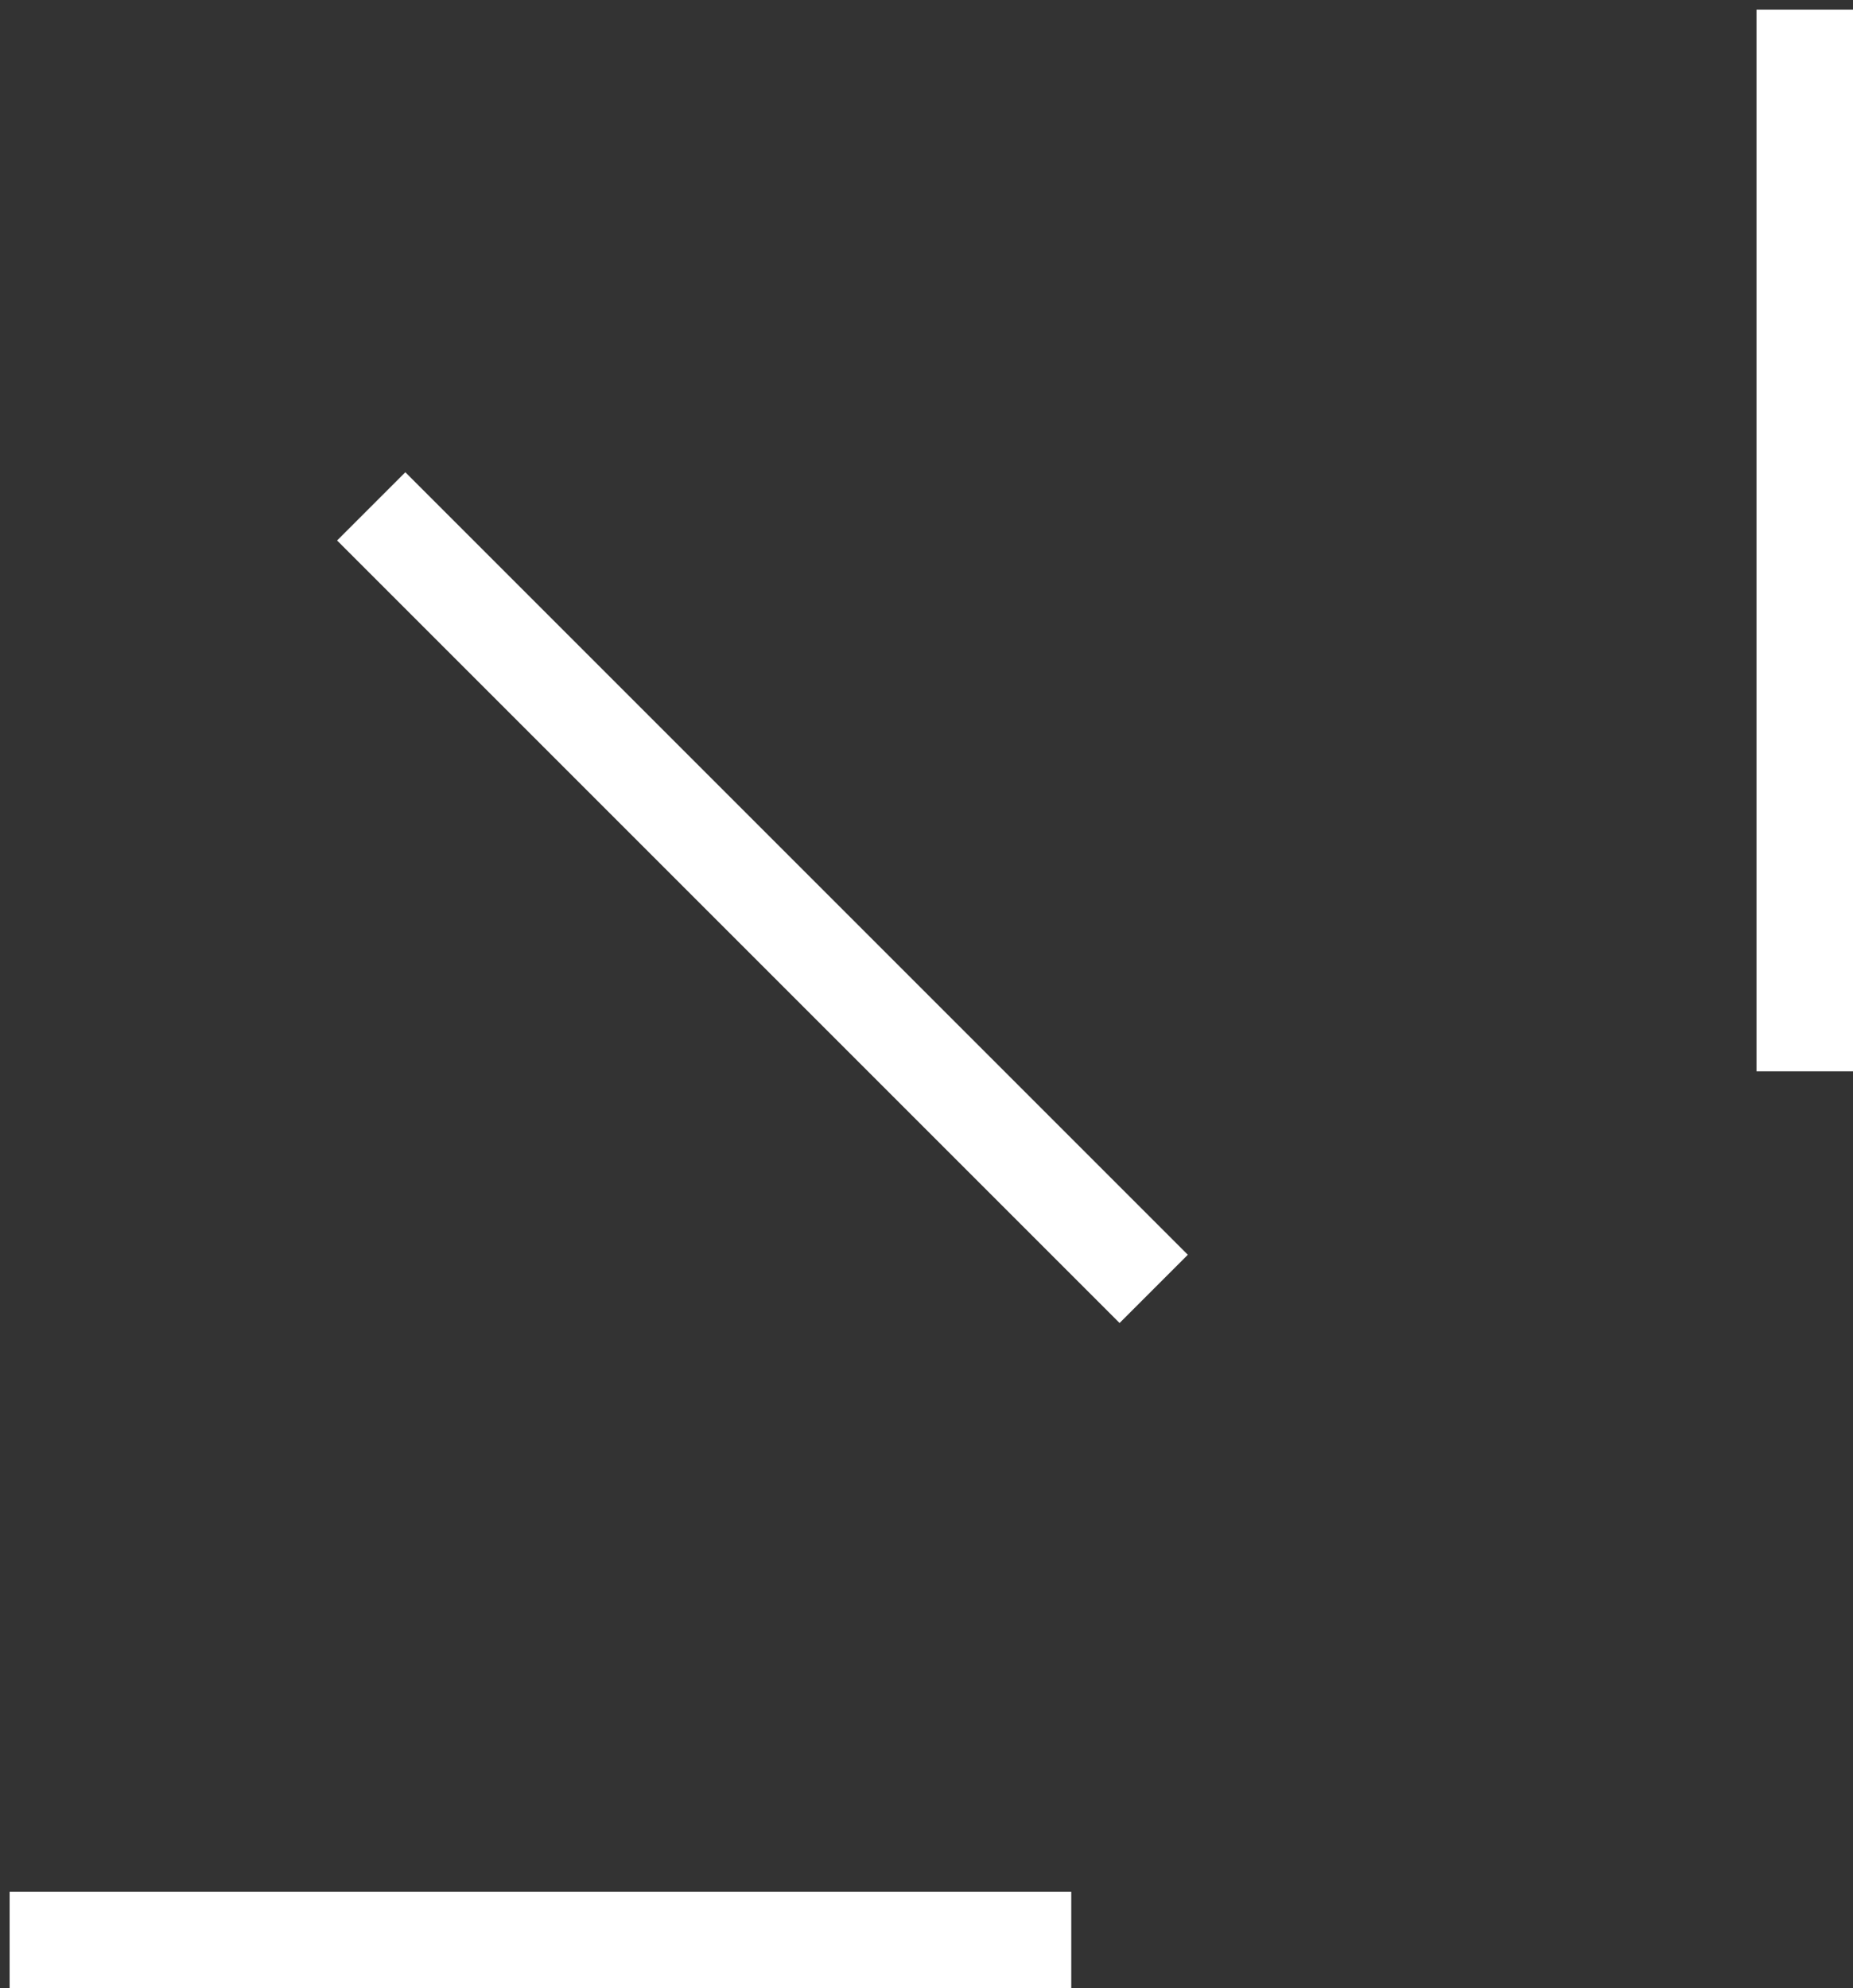
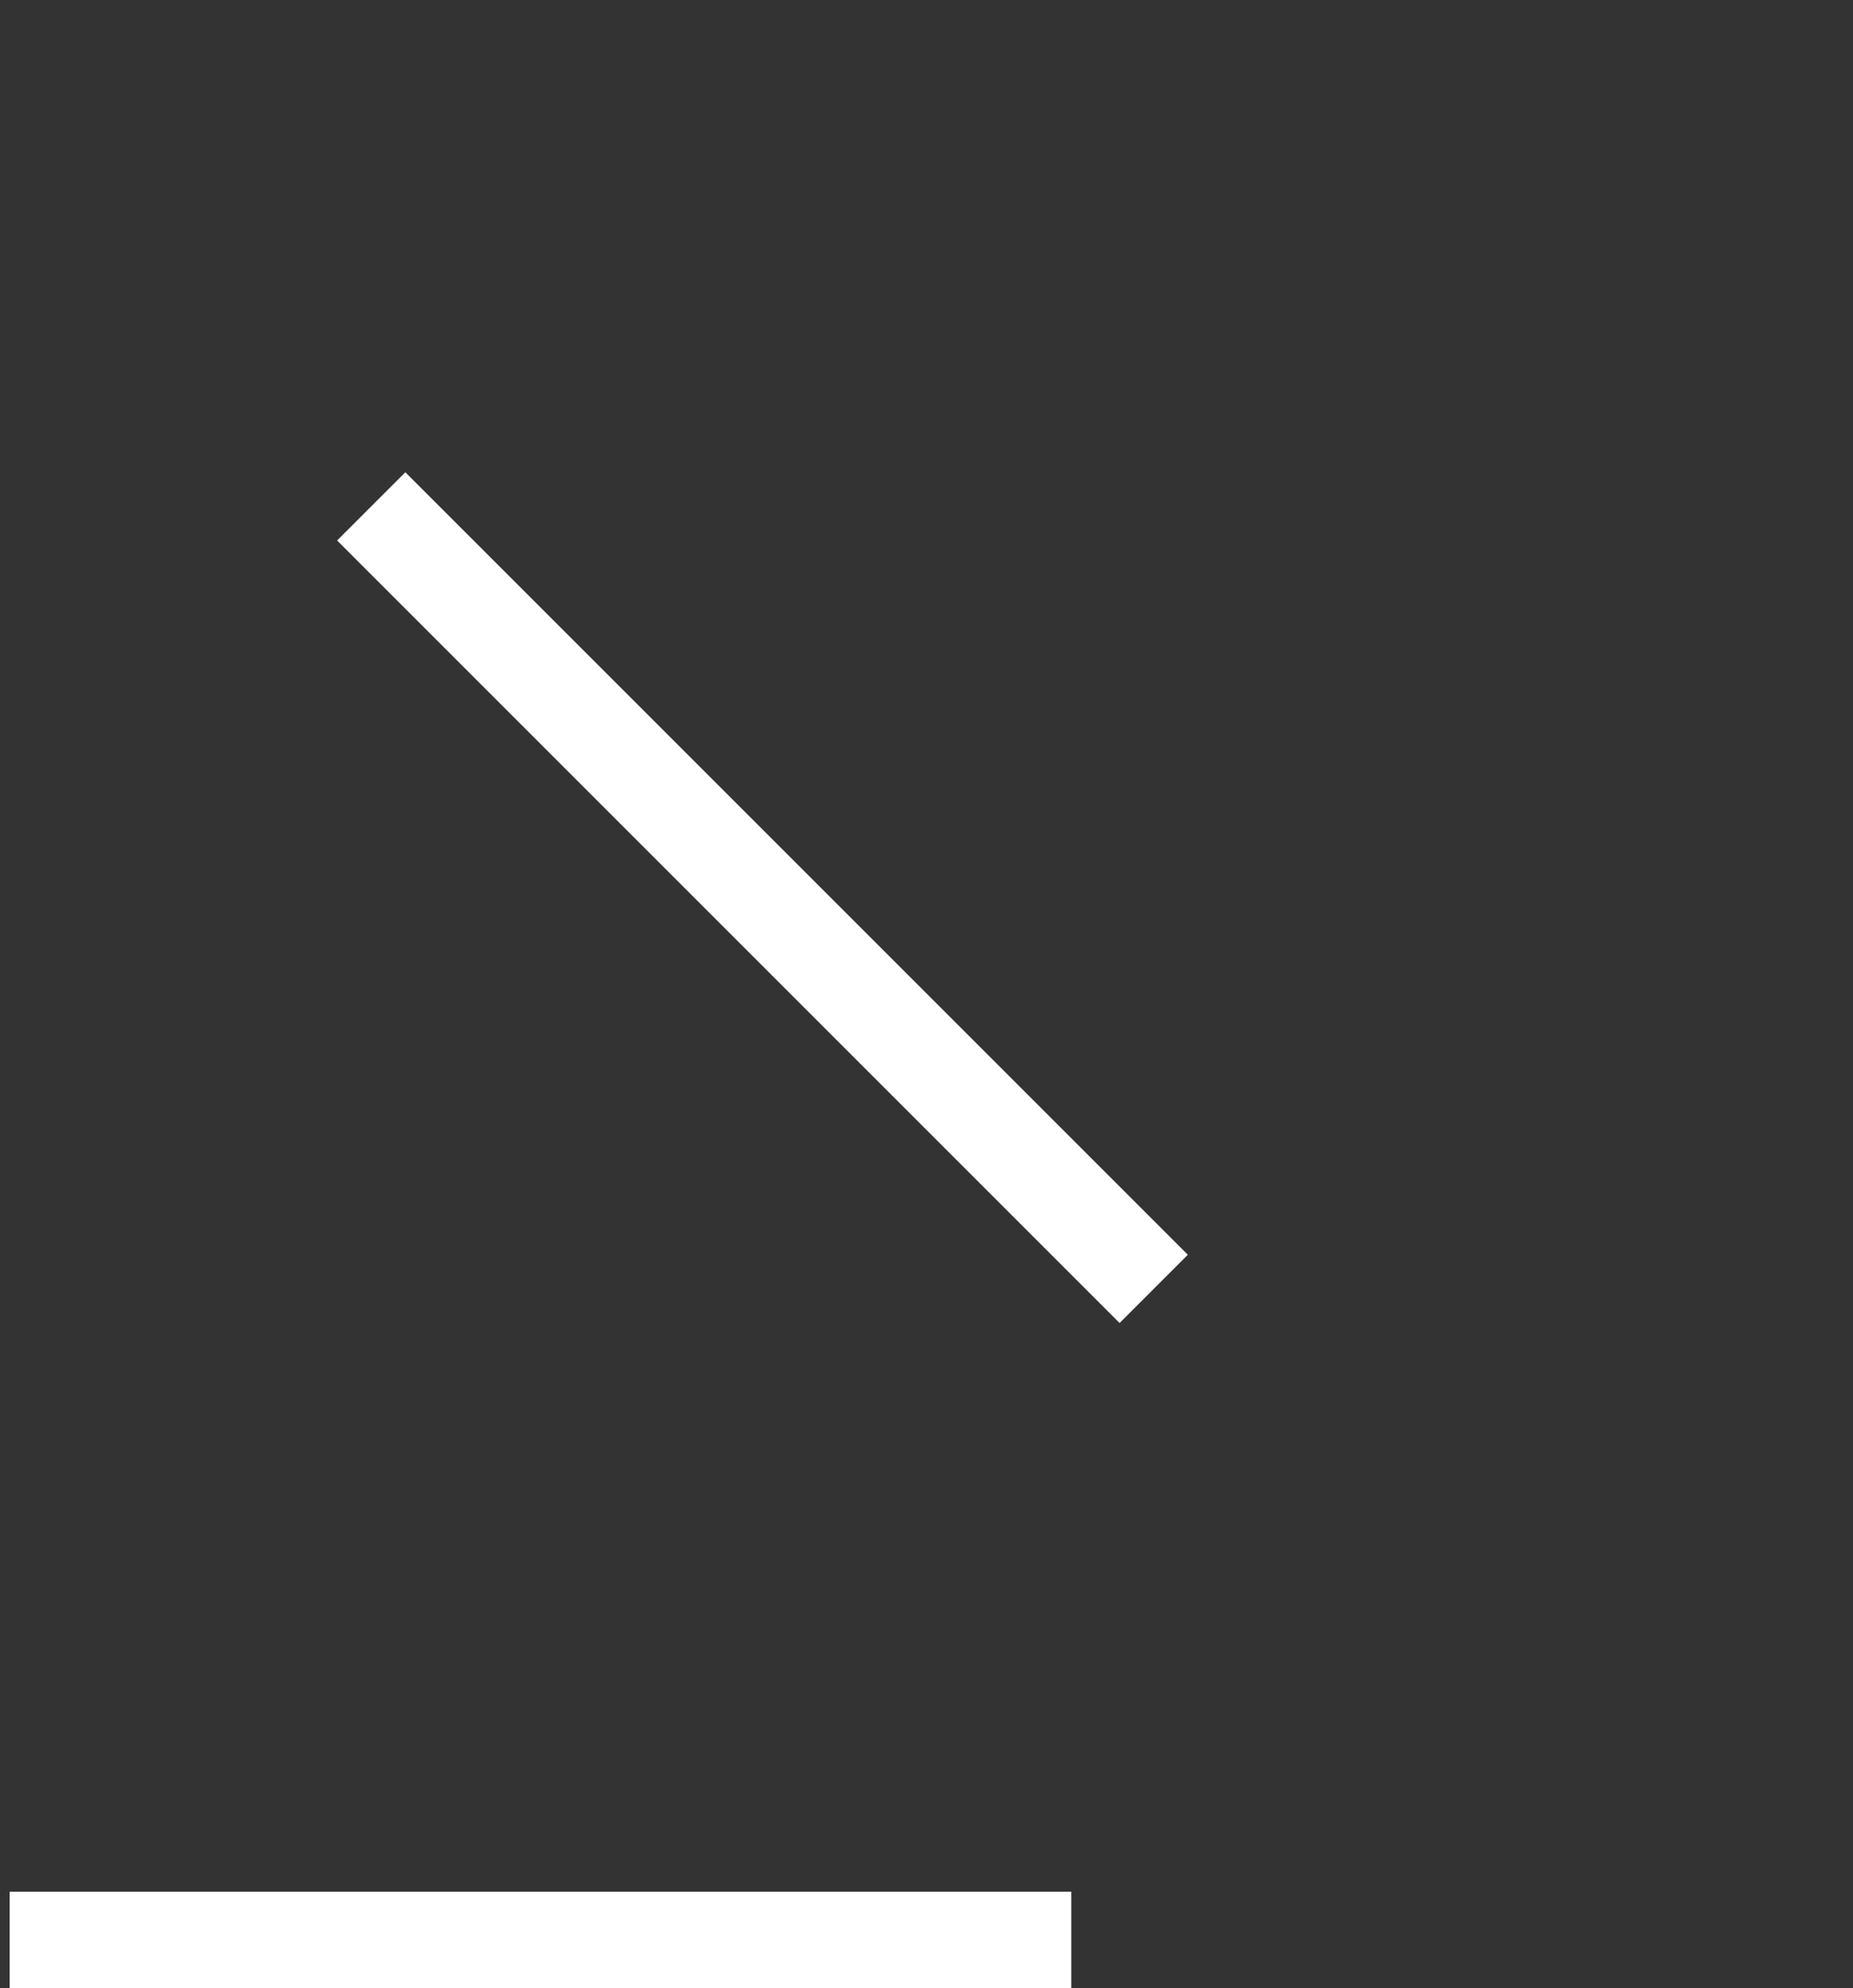
<svg xmlns="http://www.w3.org/2000/svg" width="96px" height="103px" viewBox="0 0 96 103" version="1.1">
  <rect x="0" y="0" width="96" height="103" fill="#333333" stroke="none" />
  <title>BGuideFace Illustration</title>
  <desc>Created with Sketch.</desc>
  <defs />
  <g id="Residential-Buying-Guide" stroke="none" stroke-width="1" fill="none" fill-rule="evenodd" stroke-linecap="square">
    <g id="Buying-Guide-SD" transform="translate(-604, -173)" stroke="#FFFFFF" stroke-width="5">
      <g id="Face" transform="translate(290, 141)">
        <g id="BGuideFace-Illustration" transform="translate(317, 35)">
          <path d="M18,25 L55.003,62.003" id="Line" />
          <path d="M0,97.5 L50,97.5" id="Line" />
-           <path d="M90.5,0 L90.5,50" id="Line" />
        </g>
      </g>
    </g>
  </g>
</svg>